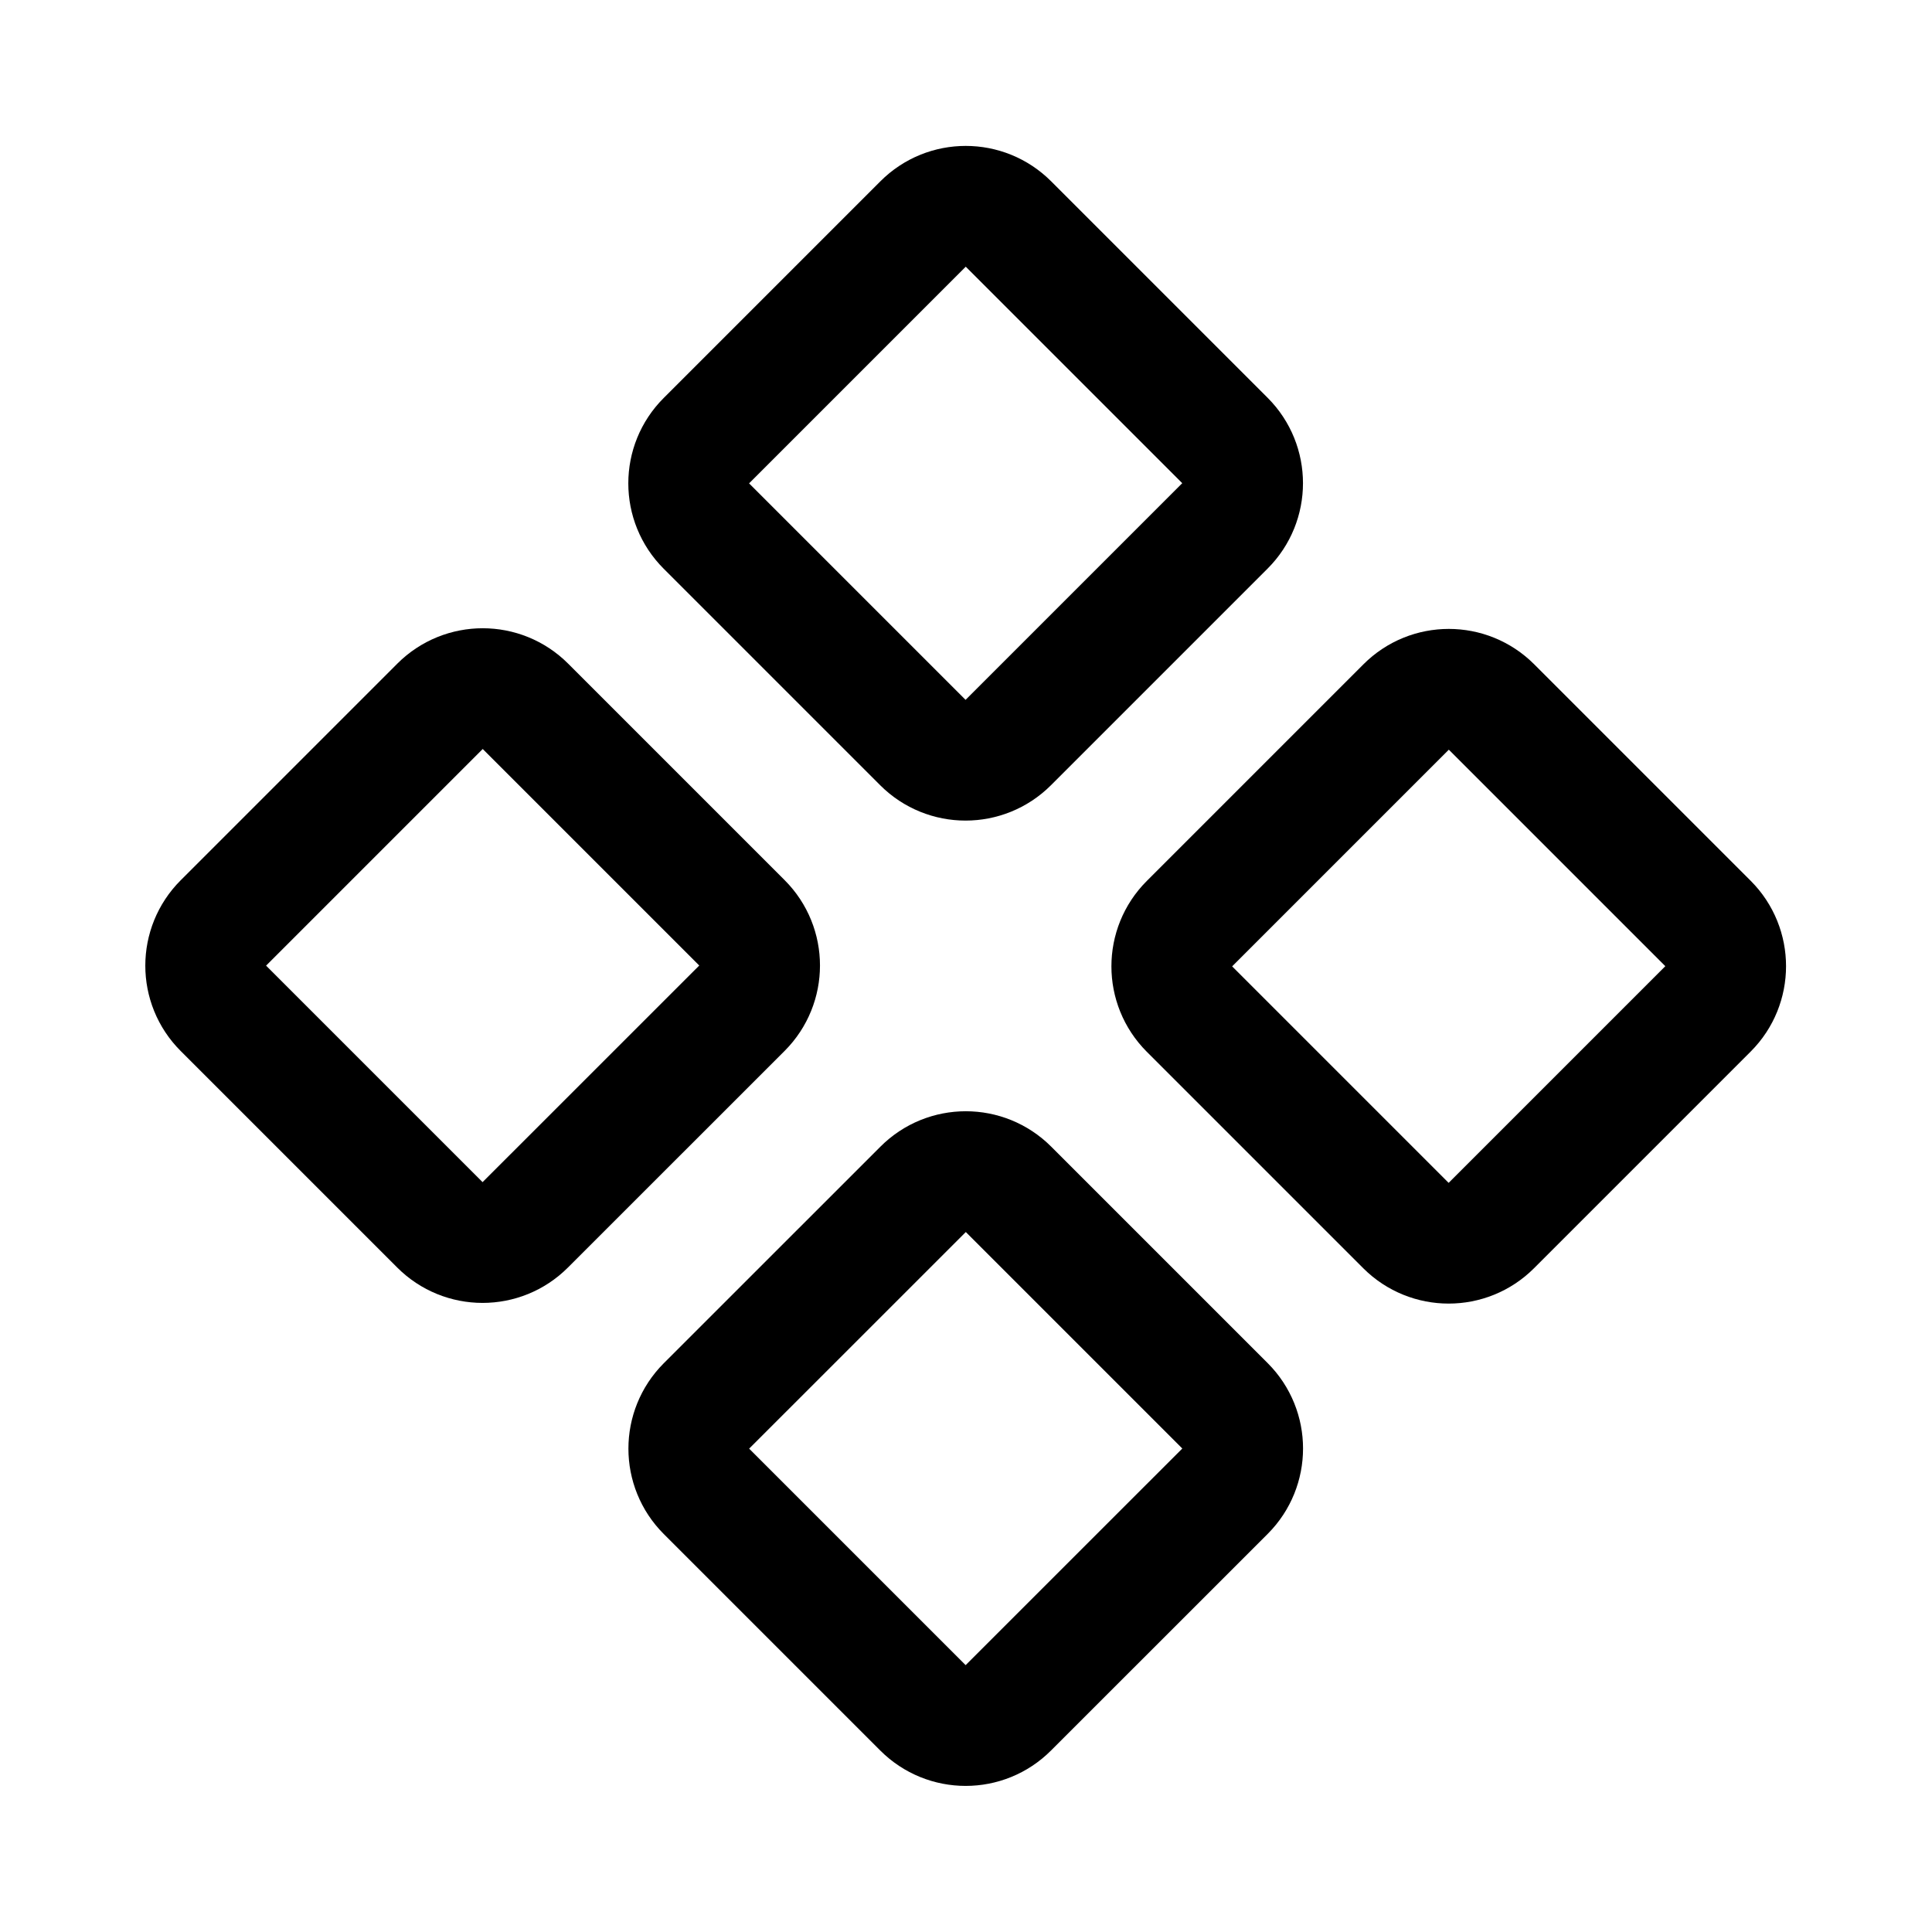
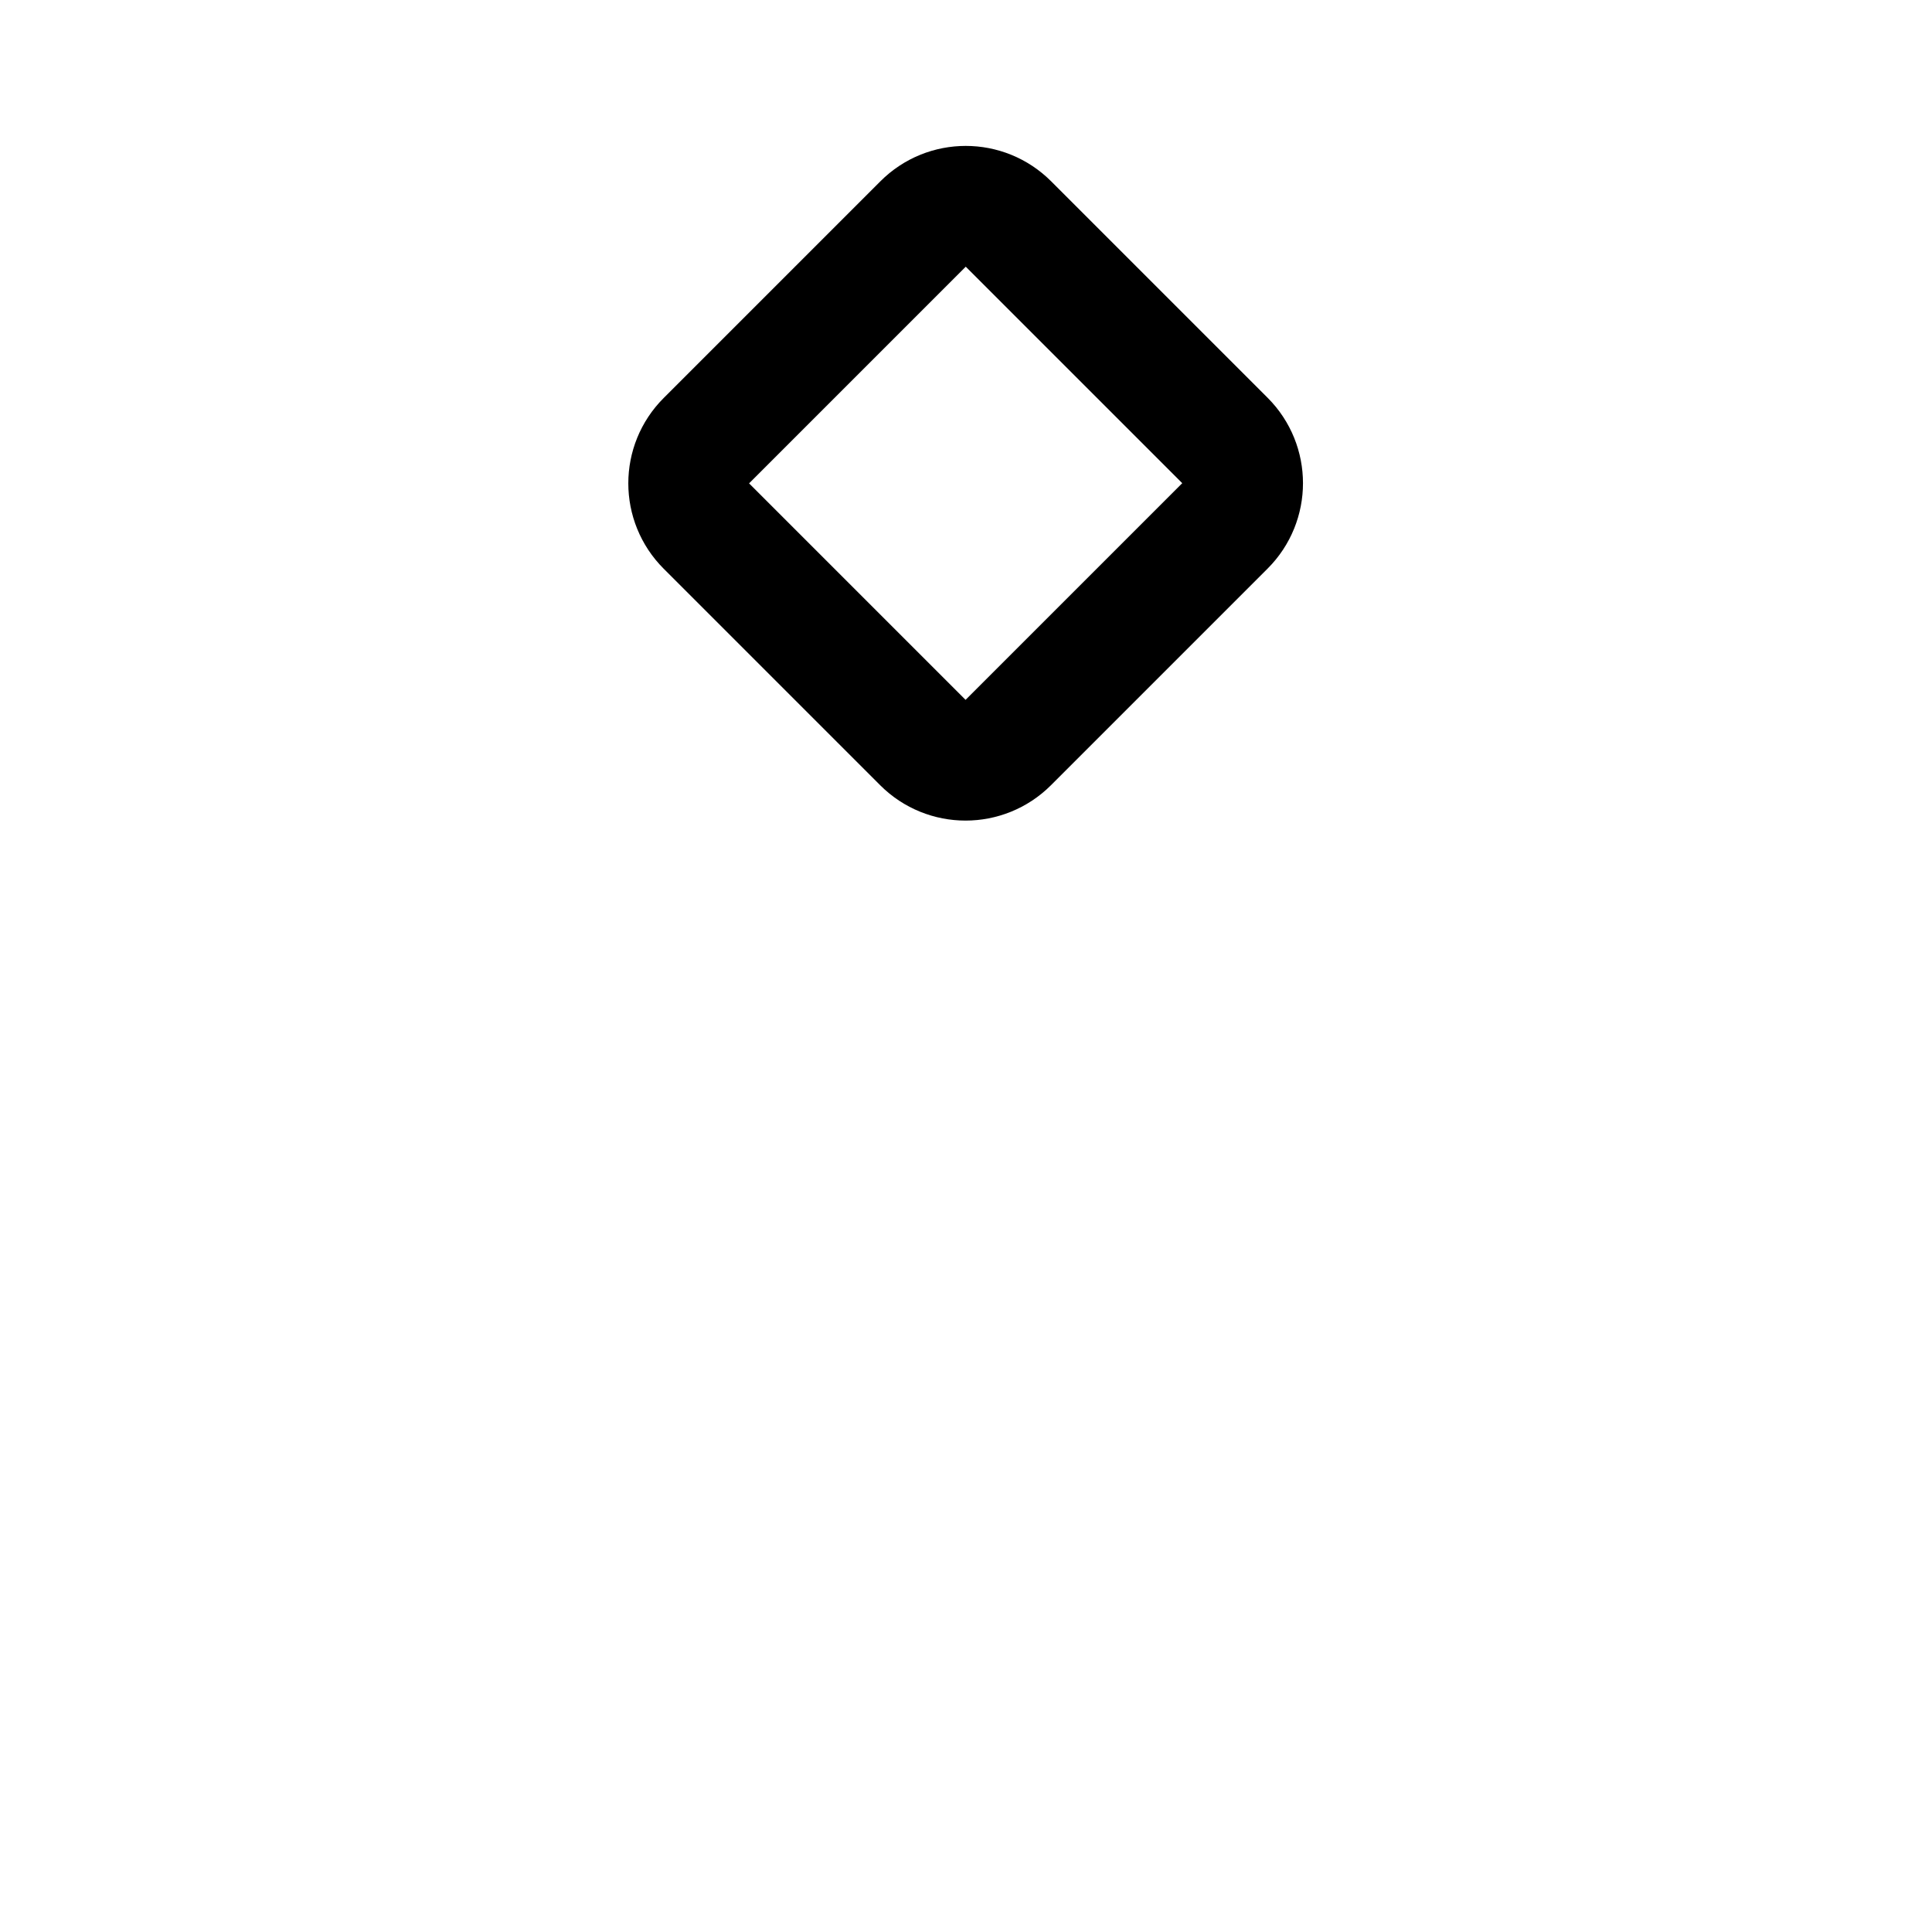
<svg xmlns="http://www.w3.org/2000/svg" width="32" height="32" viewBox="0 0 32 32" fill="none">
  <path d="M15.289 3.71L11.7 7.299C11.309 7.689 11.309 8.322 11.7 8.713L15.286 12.299C15.676 12.689 16.309 12.689 16.7 12.299L20.289 8.71C20.679 8.32 20.679 7.686 20.289 7.296L16.703 3.71C16.312 3.319 15.679 3.319 15.289 3.71Z" stroke="black" stroke-width="2" stroke-linecap="round" stroke-linejoin="round" />
-   <path d="M23.29 11.71L19.701 15.299C19.311 15.689 19.311 16.322 19.701 16.713L23.287 20.299C23.678 20.689 24.311 20.689 24.701 20.299L28.29 16.71C28.68 16.32 28.68 15.686 28.29 15.296L24.704 11.71C24.313 11.319 23.68 11.319 23.29 11.71Z" stroke="black" stroke-width="2" stroke-linecap="round" stroke-linejoin="round" />
-   <path d="M7.288 11.699L3.7 15.287C3.309 15.678 3.309 16.311 3.7 16.701L7.286 20.287C7.676 20.678 8.31 20.678 8.7 20.287L12.289 16.699C12.679 16.308 12.679 15.675 12.289 15.285L8.703 11.699C8.312 11.308 7.679 11.308 7.288 11.699Z" stroke="black" stroke-width="2" stroke-linecap="round" stroke-linejoin="round" />
-   <path d="M15.29 19.699L11.701 23.287C11.311 23.678 11.311 24.311 11.701 24.701L15.287 28.287C15.678 28.678 16.311 28.678 16.701 28.287L20.29 24.699C20.68 24.308 20.68 23.675 20.29 23.285L16.704 19.699C16.313 19.308 15.68 19.308 15.29 19.699Z" stroke="black" stroke-width="2" stroke-linecap="round" stroke-linejoin="round" />
</svg>